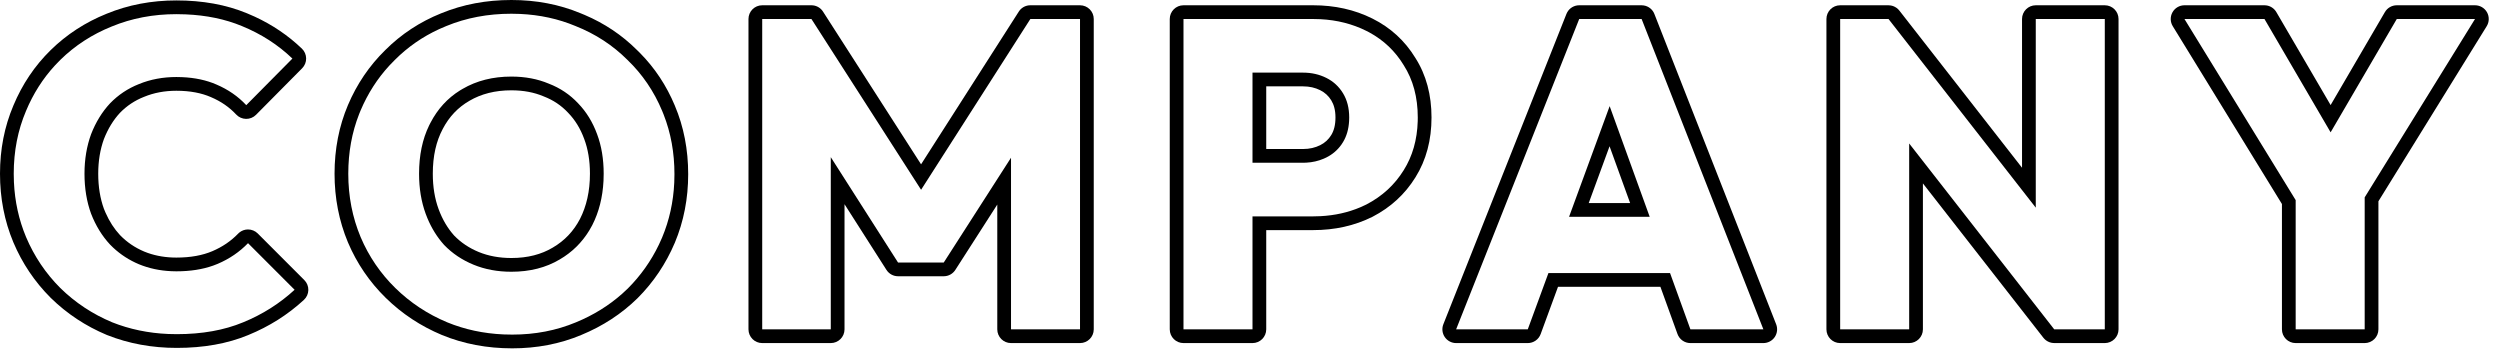
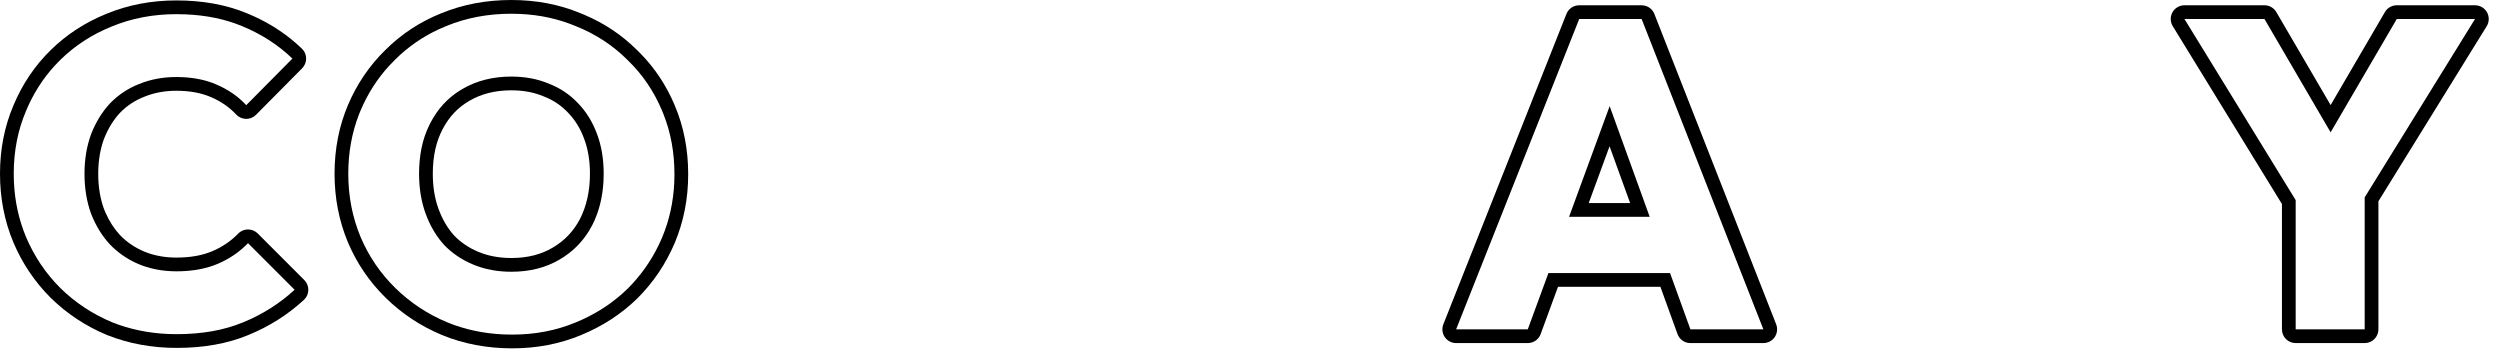
<svg xmlns="http://www.w3.org/2000/svg" width="182" height="26" viewBox="0 0 182 26" fill="none">
  <path d="M164.854 0.384L164.985 0.393C165.289 0.433 165.56 0.611 165.717 0.88L169.669 7.649L173.621 0.88C173.8 0.573 174.13 0.384 174.485 0.384L180.181 0.384C180.543 0.384 180.878 0.58 181.055 0.896C181.231 1.213 181.222 1.601 181.031 1.909L173.149 14.653V23.976C173.149 24.528 172.702 24.975 172.149 24.976L167.125 24.976C166.573 24.976 166.125 24.528 166.125 23.976V14.852L158.177 1.907C157.987 1.599 157.98 1.211 158.156 0.896C158.333 0.579 158.667 0.384 159.029 0.384L164.854 0.384ZM172.149 23.976V14.368L180.181 1.384L174.485 1.384L169.669 9.633L164.854 1.384L159.029 1.384L167.125 14.568V23.976L172.149 23.976Z" fill="black" />
-   <path d="M153.229 1.384L148.204 1.384V15.118L137.484 1.384L133.964 1.384V23.976H138.988V10.445L149.548 23.976H153.229V1.384ZM154.229 23.976C154.229 24.528 153.781 24.975 153.229 24.976H149.548C149.539 24.976 149.53 24.973 149.521 24.973C149.485 24.972 149.449 24.969 149.414 24.964C149.4 24.962 149.385 24.961 149.371 24.958C149.336 24.952 149.302 24.942 149.269 24.933C149.252 24.928 149.235 24.925 149.219 24.919C149.126 24.886 149.037 24.84 148.957 24.781C148.944 24.771 148.932 24.76 148.919 24.75C148.893 24.729 148.867 24.707 148.843 24.683C148.828 24.668 148.815 24.653 148.802 24.638C148.788 24.622 148.773 24.607 148.76 24.591L139.988 13.352V23.976C139.988 24.528 139.54 24.976 138.988 24.976H133.964C133.412 24.976 132.964 24.528 132.964 23.976V1.384C132.964 0.832 133.412 0.384 133.964 0.384L137.484 0.384L137.512 0.387C137.544 0.388 137.576 0.39 137.608 0.395C137.625 0.397 137.642 0.398 137.659 0.401C137.689 0.407 137.718 0.414 137.747 0.422C137.769 0.428 137.79 0.433 137.812 0.44C137.836 0.449 137.858 0.46 137.882 0.47C137.902 0.479 137.923 0.487 137.943 0.497C138.03 0.542 138.11 0.599 138.182 0.669C138.196 0.682 138.208 0.698 138.221 0.712C138.238 0.731 138.257 0.748 138.272 0.769L147.204 12.212V1.384C147.204 0.832 147.652 0.384 148.204 0.384L153.229 0.384C153.781 0.384 154.229 0.832 154.229 1.384V23.976Z" fill="black" />
  <path d="M119.51 0.384L119.661 0.396C120.01 0.449 120.309 0.683 120.44 1.019L129.305 23.61C129.425 23.918 129.386 24.266 129.2 24.539C129.014 24.812 128.705 24.975 128.374 24.976H123.062C122.64 24.976 122.264 24.711 122.121 24.315L120.878 20.88L113.423 20.88L112.16 24.32C112.016 24.714 111.641 24.976 111.222 24.976H106.006C105.675 24.976 105.365 24.811 105.179 24.537C104.993 24.263 104.954 23.914 105.076 23.606L114.036 1.015L114.103 0.878C114.28 0.575 114.607 0.384 114.966 0.384L119.51 0.384ZM114.966 1.384L106.006 23.976H111.222L112.725 19.88L121.58 19.88L123.062 23.976H128.374L119.51 1.384L114.966 1.384ZM120.098 15.783H114.228L117.183 7.727L120.098 15.783ZM115.659 14.783H118.673L117.176 10.648L115.659 14.783Z" fill="black" />
-   <path d="M103.214 8.552C103.214 7.08 102.872 5.81 102.189 4.743C101.569 3.723 100.734 2.928 99.683 2.358L99.47 2.248C98.462 1.744 97.347 1.46 96.127 1.397L95.598 1.384V0.384C97.165 0.384 98.612 0.701 99.917 1.354C101.228 2.009 102.272 2.963 103.031 4.204C103.833 5.456 104.214 6.92 104.214 8.552C104.214 10.182 103.834 11.65 103.039 12.918C102.279 14.143 101.236 15.098 99.93 15.775C99.925 15.778 99.921 15.78 99.917 15.782C98.612 16.435 97.165 16.752 95.598 16.752H92.182V23.976C92.182 24.528 91.734 24.976 91.182 24.976H86.158C85.606 24.976 85.158 24.528 85.158 23.976V1.384C85.158 0.832 85.606 0.384 86.158 0.384L95.598 0.384V1.384L86.158 1.384V23.976H91.182V15.752H95.598L96.127 15.738C97.173 15.684 98.141 15.468 99.031 15.09L99.47 14.888C100.622 14.29 101.528 13.458 102.189 12.392C102.829 11.372 103.17 10.183 103.21 8.825L103.214 8.552ZM97.222 8.552C97.222 8.018 97.107 7.618 96.92 7.312C96.719 6.981 96.454 6.738 96.11 6.566C95.748 6.385 95.338 6.287 94.862 6.287L92.182 6.287V10.848H94.862V11.848H91.182V5.287L94.862 5.287C95.481 5.287 96.046 5.416 96.558 5.672C97.07 5.928 97.475 6.301 97.773 6.792C98.072 7.283 98.222 7.869 98.222 8.552L98.215 8.811C98.182 9.403 98.035 9.914 97.773 10.344L97.657 10.523C97.373 10.926 97.006 11.24 96.558 11.464L96.363 11.554C95.969 11.722 95.546 11.818 95.092 11.842L94.862 11.848V10.848C95.338 10.848 95.748 10.75 96.11 10.569C96.454 10.398 96.719 10.154 96.92 9.823C97.104 9.521 97.222 9.113 97.222 8.552Z" fill="black" />
-   <path d="M78.625 1.384L75.009 1.384L67.055 13.816L59.073 1.384L55.489 1.384L55.489 23.976H60.481V11.441L65.377 19.111L68.705 19.111L73.602 11.482V23.976H78.625V1.384ZM79.625 23.976C79.625 24.528 79.177 24.976 78.625 24.976H73.602C73.049 24.976 72.602 24.528 72.602 23.976V14.892L69.547 19.651C69.363 19.938 69.046 20.111 68.705 20.111L65.377 20.111C65.036 20.111 64.718 19.937 64.534 19.649L61.481 14.866V23.976C61.481 24.528 61.034 24.975 60.481 24.976H55.489C54.937 24.976 54.489 24.528 54.489 23.976L54.489 1.384C54.489 0.832 54.937 0.384 55.489 0.384L59.073 0.384L59.199 0.392C59.491 0.429 59.754 0.593 59.915 0.844L67.054 11.963L74.167 0.845L74.241 0.742C74.43 0.516 74.71 0.384 75.009 0.384L78.625 0.384C79.177 0.384 79.625 0.832 79.625 1.384V23.976Z" fill="black" />
  <path d="M24.355 12.648C24.355 10.861 24.677 9.191 25.331 7.649C25.979 6.123 26.885 4.785 28.048 3.646C29.21 2.485 30.57 1.592 32.118 0.968V0.969C33.698 0.319 35.404 3.48325e-05 37.227 0C39.027 0 40.711 0.318 42.269 0.966L42.562 1.087C44.007 1.702 45.279 2.552 46.369 3.639L46.589 3.855C47.672 4.951 48.519 6.231 49.127 7.686H49.126C49.779 9.226 50.1 10.895 50.1 12.68C50.1 14.446 49.778 16.114 49.127 17.673L49.124 17.678C48.477 19.202 47.574 20.548 46.415 21.707L46.408 21.714C45.246 22.853 43.878 23.742 42.316 24.386L42.317 24.387C40.757 25.039 39.078 25.359 37.292 25.359C35.466 25.359 33.757 25.04 32.175 24.389L32.17 24.387C30.626 23.741 29.26 22.839 28.08 21.682C26.898 20.522 25.98 19.175 25.331 17.646L25.329 17.642C24.678 16.083 24.355 14.414 24.355 12.648ZM42.948 12.648C42.948 11.681 42.803 10.843 42.531 10.119L42.528 10.111C42.252 9.357 41.865 8.733 41.372 8.223C41.368 8.219 41.364 8.214 41.36 8.21C40.868 7.683 40.282 7.287 39.589 7.021C39.579 7.017 39.569 7.013 39.56 7.009C38.888 6.726 38.115 6.575 37.227 6.575C36.037 6.575 35.031 6.838 34.18 7.335L34.174 7.339C33.344 7.816 32.698 8.493 32.227 9.396L32.224 9.404C31.76 10.278 31.508 11.348 31.508 12.648C31.508 13.614 31.652 14.466 31.927 15.216C32.204 15.973 32.584 16.613 33.062 17.148C33.556 17.657 34.15 18.057 34.855 18.347C35.554 18.633 36.34 18.783 37.227 18.783V19.783C36.225 19.783 35.307 19.613 34.476 19.271C33.644 18.93 32.929 18.451 32.332 17.832C31.828 17.272 31.422 16.622 31.114 15.882L30.988 15.56C30.668 14.685 30.508 13.714 30.508 12.648C30.508 11.307 30.752 10.136 31.239 9.134L31.34 8.936C31.86 7.936 32.577 7.151 33.49 6.582L33.676 6.472C34.7 5.874 35.884 5.575 37.227 5.575C38.23 5.575 39.138 5.747 39.948 6.088C40.78 6.408 41.495 6.888 42.092 7.527C42.689 8.146 43.148 8.893 43.468 9.768C43.788 10.621 43.948 11.581 43.948 12.648L43.935 13.168C43.874 14.365 43.602 15.44 43.116 16.392L42.897 16.78C42.36 17.662 41.644 18.365 40.748 18.888C39.745 19.485 38.572 19.783 37.227 19.783V18.783C38.419 18.783 39.411 18.52 40.236 18.028L40.244 18.023C41.1 17.524 41.755 16.835 42.224 15.938C42.696 15.01 42.948 13.922 42.948 12.648ZM25.355 12.648C25.355 14.29 25.655 15.826 26.252 17.256C26.849 18.664 27.692 19.901 28.78 20.968C29.868 22.034 31.127 22.867 32.556 23.464C33.825 23.987 35.193 24.28 36.658 24.346L37.292 24.359C38.956 24.359 40.502 24.061 41.932 23.464C43.201 22.941 44.324 22.247 45.299 21.381L45.708 21C46.641 20.067 47.395 19.002 47.969 17.808L48.204 17.287C48.727 16.037 49.021 14.705 49.086 13.291L49.1 12.68C49.1 11.12 48.837 9.672 48.312 8.337L48.204 8.071C47.607 6.642 46.764 5.405 45.676 4.359C44.609 3.293 43.35 2.471 41.899 1.896C40.649 1.373 39.3 1.079 37.853 1.014L37.227 1C35.521 1 33.943 1.298 32.492 1.896L31.964 2.123C30.753 2.681 29.681 3.426 28.748 4.359L28.358 4.76C27.476 5.714 26.775 6.808 26.252 8.04L26.144 8.305C25.619 9.64 25.355 11.087 25.355 12.648Z" fill="black" />
  <path d="M6.151 12.648C6.151 11.602 6.312 10.642 6.632 9.768C6.973 8.893 7.432 8.146 8.008 7.527C8.605 6.909 9.309 6.439 10.119 6.119C10.951 5.778 11.858 5.607 12.84 5.607L13.249 5.616C14.189 5.656 15.024 5.834 15.752 6.151C16.605 6.514 17.331 7.015 17.928 7.655L21.287 4.264C20.242 3.261 19.015 2.471 17.607 1.896C16.394 1.392 15.026 1.108 13.502 1.045L12.84 1.031C11.155 1.031 9.586 1.33 8.136 1.928C6.706 2.504 5.458 3.314 4.392 4.359L4.003 4.761C3.121 5.717 2.418 6.821 1.896 8.071C1.298 9.479 1 11.005 1 12.648L1.014 13.259C1.079 14.673 1.373 16.005 1.896 17.256C2.493 18.664 3.325 19.901 4.392 20.968C5.48 22.034 6.739 22.867 8.168 23.464C9.437 23.968 10.796 24.252 12.245 24.314L12.872 24.327C14.706 24.327 16.317 24.04 17.703 23.464C19.111 22.888 20.359 22.098 21.447 21.096L18.056 17.703C17.437 18.343 16.701 18.845 15.848 19.208L15.521 19.335C14.741 19.613 13.848 19.752 12.84 19.752V18.752C13.889 18.752 14.753 18.586 15.456 18.287C16.191 17.975 16.815 17.549 17.337 17.009L17.409 16.94C17.587 16.79 17.812 16.706 18.047 16.704C18.315 16.702 18.573 16.807 18.763 16.996L22.154 20.389C22.347 20.581 22.453 20.844 22.447 21.116C22.442 21.388 22.325 21.647 22.125 21.831C20.948 22.916 19.599 23.766 18.086 24.386L18.087 24.387C16.555 25.023 14.81 25.327 12.872 25.327C11.071 25.327 9.376 25.019 7.799 24.393C7.793 24.39 7.788 24.389 7.782 24.387C6.238 23.741 4.872 22.839 3.691 21.682L3.685 21.675C2.526 20.516 1.621 19.171 0.975 17.646L0.973 17.642C0.321 16.083 0 14.414 0 12.648C1.5174e-05 10.881 0.321 9.221 0.975 7.681C1.621 6.135 2.527 4.787 3.691 3.646C4.855 2.505 6.215 1.623 7.762 1C9.34 0.351 11.036 0.031 12.84 0.031C14.736 0.031 16.458 0.336 17.986 0.97L18.547 1.214C19.835 1.809 20.981 2.585 21.98 3.542C22.173 3.728 22.284 3.983 22.287 4.251C22.291 4.519 22.187 4.777 21.998 4.968L18.638 8.359C18.446 8.552 18.185 8.659 17.913 8.655C17.641 8.651 17.382 8.537 17.196 8.338C16.7 7.806 16.093 7.383 15.36 7.072L15.352 7.068C14.671 6.772 13.841 6.607 12.84 6.607C11.977 6.607 11.2 6.757 10.499 7.045L10.486 7.05C9.809 7.317 9.226 7.705 8.73 8.218C8.253 8.733 7.862 9.366 7.563 10.131C7.293 10.878 7.151 11.713 7.151 12.648C7.151 13.605 7.294 14.451 7.563 15.196L7.681 15.479C7.964 16.122 8.317 16.665 8.737 17.116C9.234 17.628 9.819 18.027 10.499 18.314L10.766 18.416C11.396 18.637 12.085 18.752 12.84 18.752V19.752L12.475 19.743C11.633 19.706 10.847 19.538 10.119 19.239C9.41 18.941 8.782 18.536 8.236 18.025L8.008 17.8C7.432 17.181 6.973 16.434 6.632 15.56C6.312 14.685 6.151 13.714 6.151 12.648Z" fill="black" />
</svg>